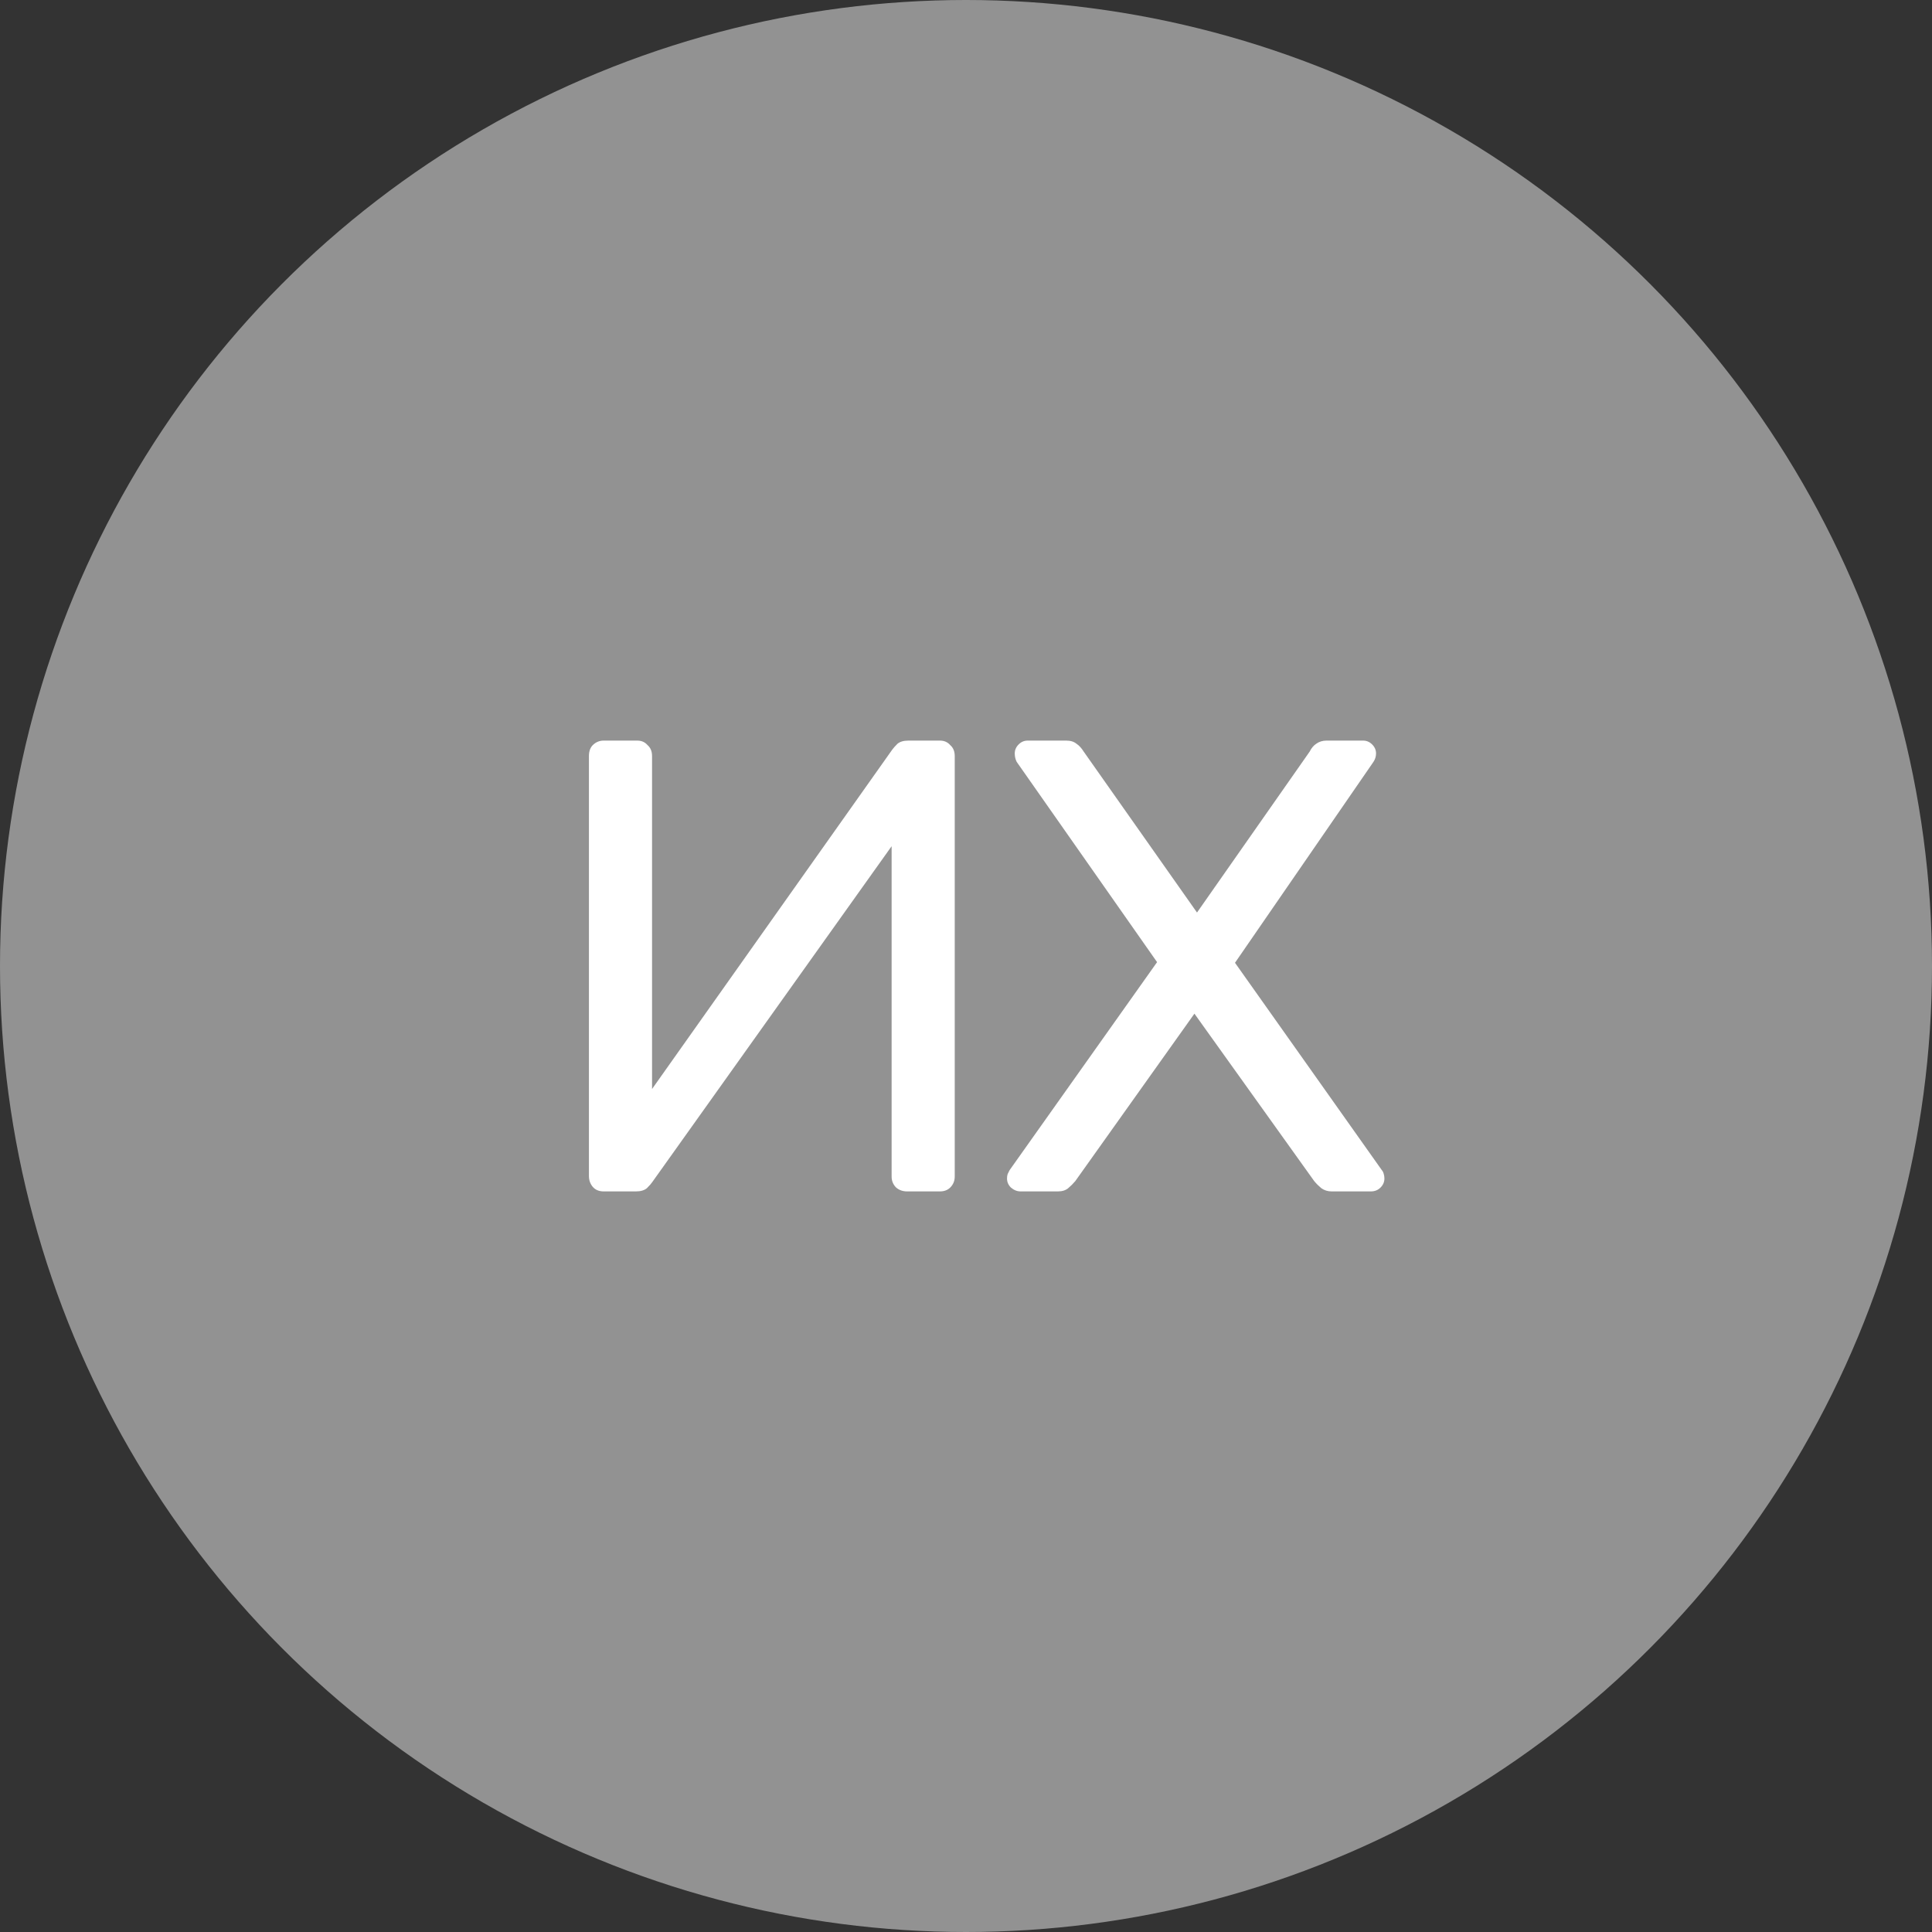
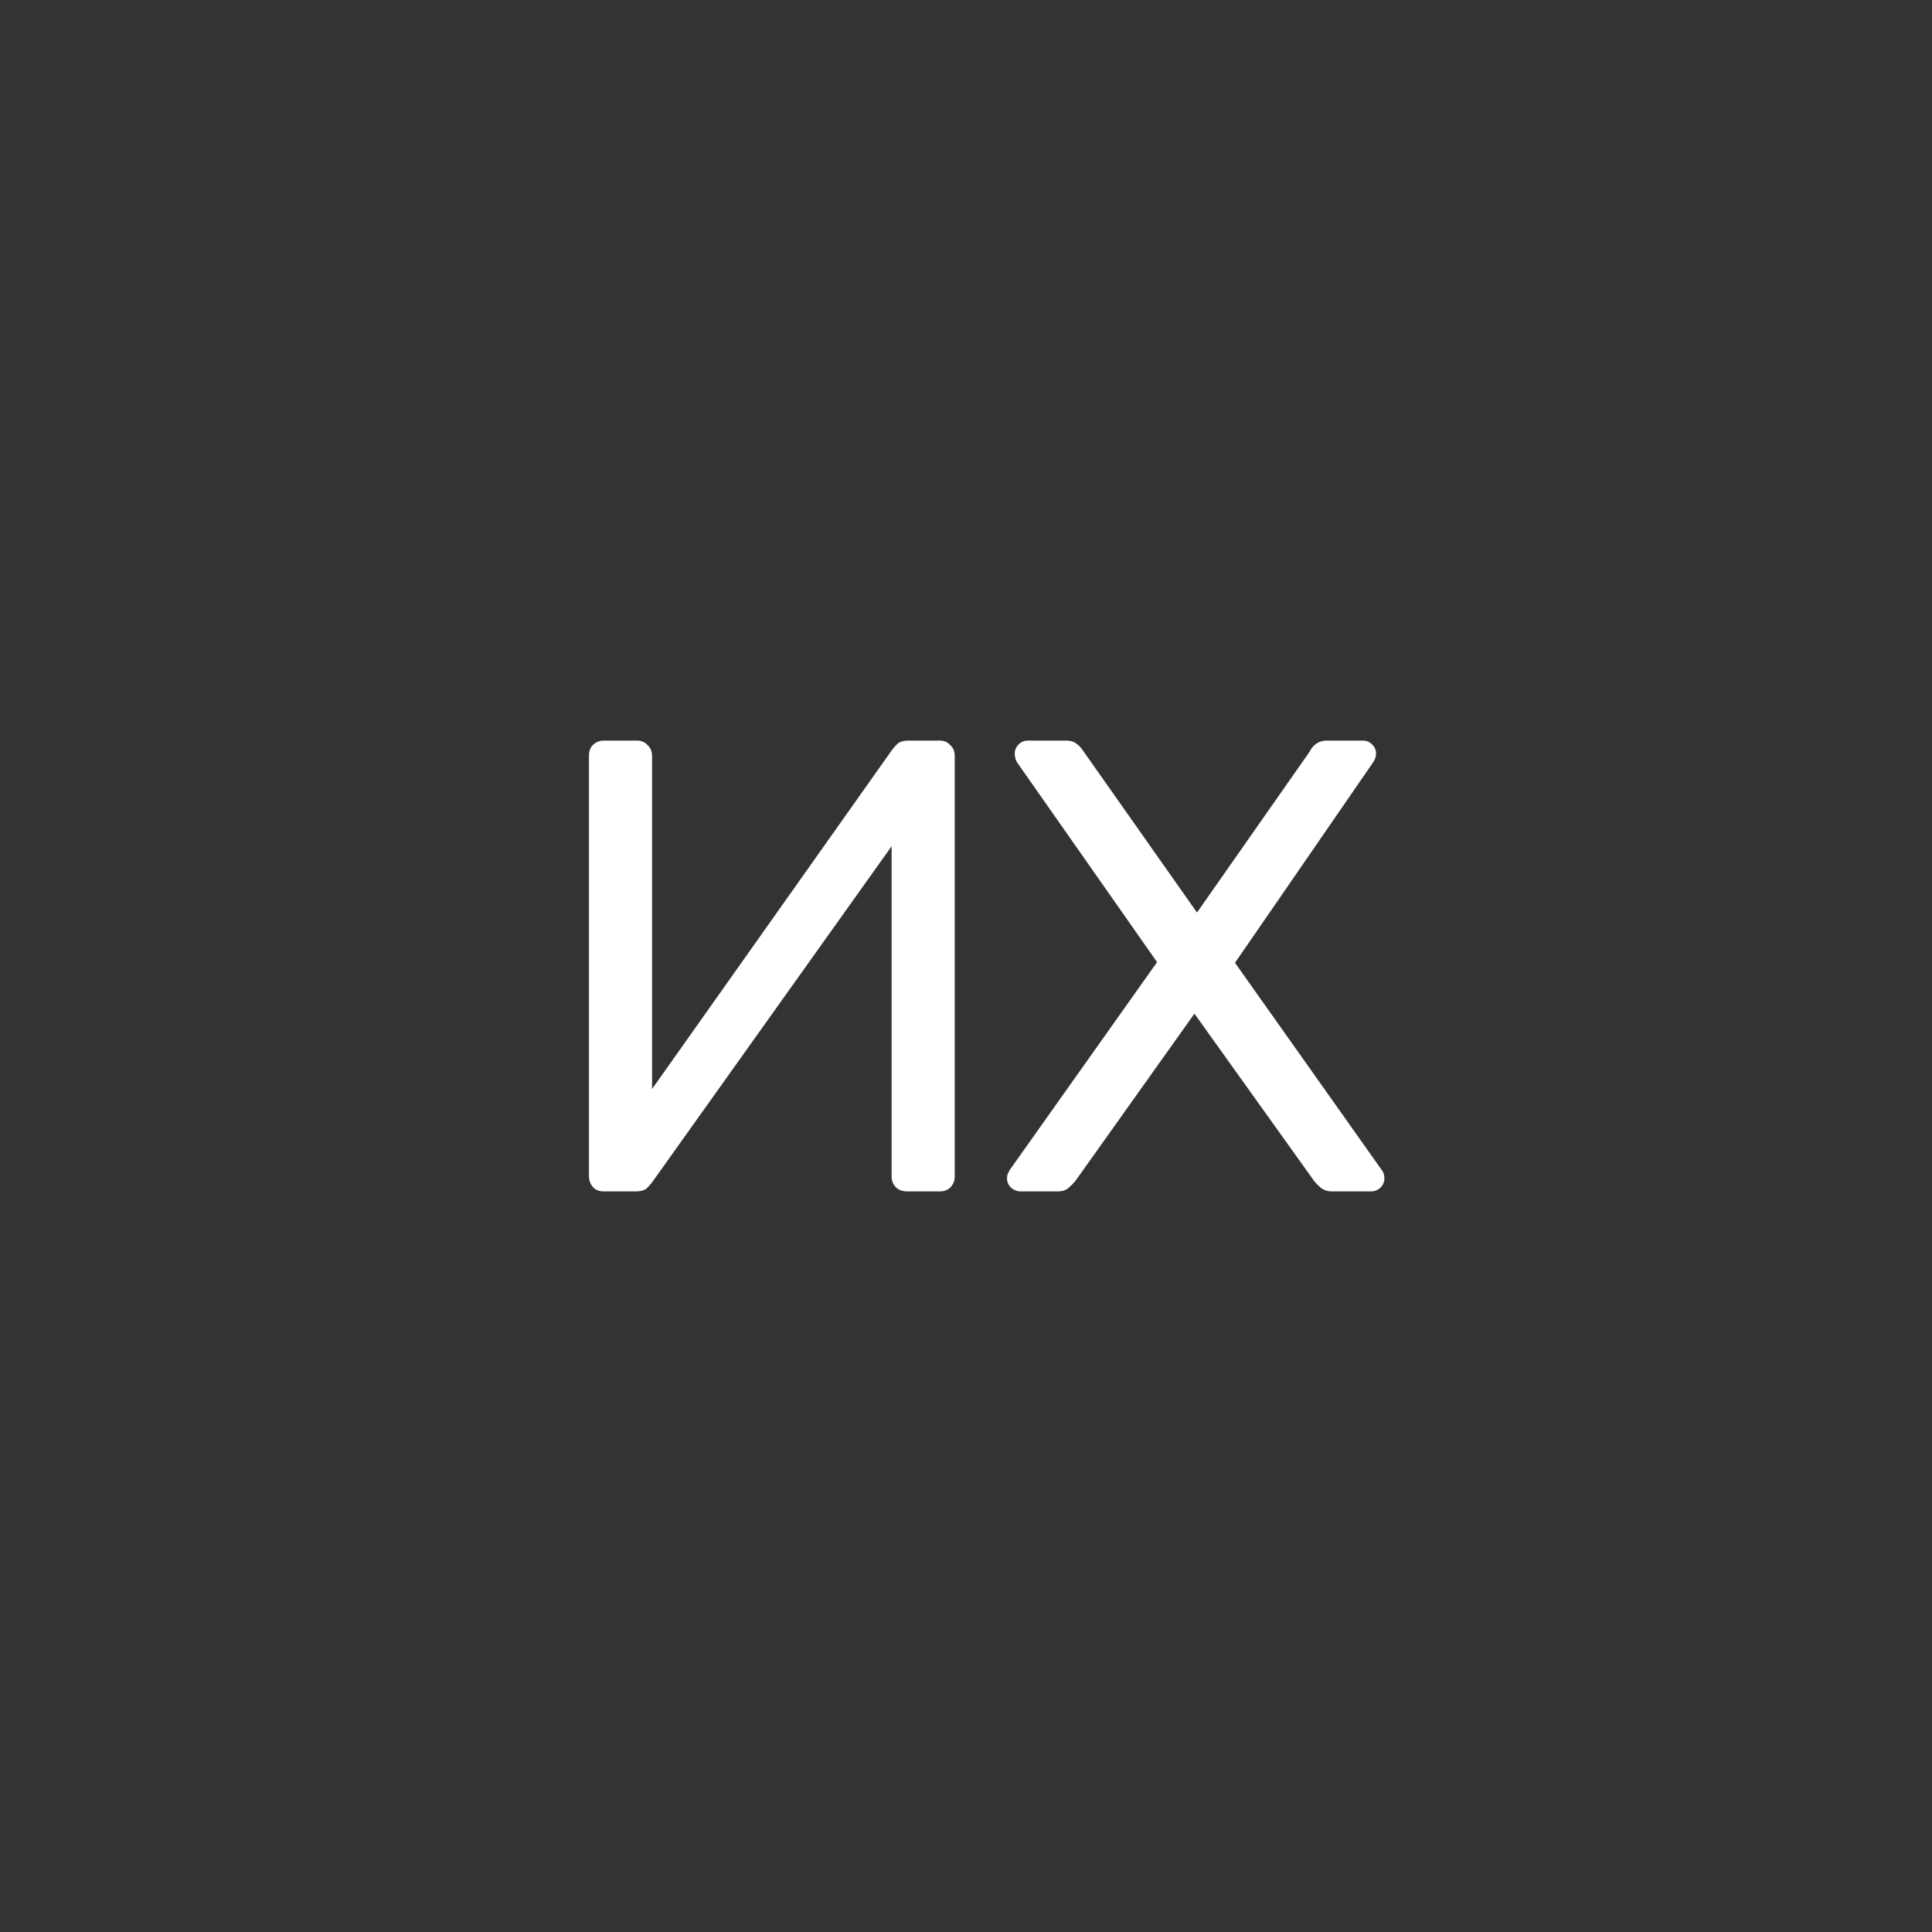
<svg xmlns="http://www.w3.org/2000/svg" width="60" height="60" viewBox="0 0 60 60" fill="none">
  <rect x="0" y="0" width="60" height="60" fill="#333333" stroke="none" />
-   <circle cx="30" cy="30" r="30" fill="#929292" />
-   <path d="M18.75 37C18.603 37 18.49 36.953 18.41 36.86C18.33 36.767 18.29 36.653 18.29 36.52V23.48C18.29 23.333 18.33 23.22 18.41 23.14C18.503 23.047 18.617 23 18.75 23H19.79C19.923 23 20.03 23.047 20.11 23.14C20.203 23.22 20.25 23.333 20.25 23.48V33.82L27.71 23.28C27.75 23.227 27.803 23.167 27.87 23.1C27.95 23.033 28.063 23 28.21 23H29.19C29.323 23 29.43 23.047 29.51 23.14C29.603 23.22 29.65 23.333 29.65 23.48V36.54C29.65 36.673 29.603 36.787 29.51 36.88C29.43 36.96 29.323 37 29.19 37H28.17C28.037 37 27.923 36.96 27.83 36.88C27.737 36.787 27.69 36.673 27.69 36.54V26.28L20.25 36.72C20.223 36.76 20.17 36.82 20.09 36.9C20.01 36.967 19.897 37 19.75 37H18.75ZM31.694 37C31.587 37 31.487 36.96 31.394 36.88C31.314 36.8 31.274 36.707 31.274 36.6C31.274 36.547 31.28 36.5 31.294 36.46C31.32 36.407 31.34 36.367 31.354 36.34L35.934 29.88L31.574 23.66C31.534 23.58 31.514 23.493 31.514 23.4C31.514 23.293 31.554 23.2 31.634 23.12C31.714 23.04 31.807 23 31.914 23H33.114C33.247 23 33.354 23.033 33.434 23.1C33.514 23.153 33.587 23.233 33.654 23.34L37.174 28.34L40.674 23.34C40.727 23.233 40.794 23.153 40.874 23.1C40.967 23.033 41.074 23 41.194 23H42.334C42.44 23 42.534 23.04 42.614 23.12C42.694 23.2 42.734 23.293 42.734 23.4C42.734 23.493 42.707 23.58 42.654 23.66L38.354 29.9L42.914 36.34C42.94 36.367 42.96 36.407 42.974 36.46C42.987 36.5 42.994 36.547 42.994 36.6C42.994 36.707 42.954 36.8 42.874 36.88C42.794 36.96 42.694 37 42.574 37H41.354C41.234 37 41.127 36.967 41.034 36.9C40.954 36.833 40.88 36.76 40.814 36.68L37.094 31.48L33.394 36.68C33.327 36.76 33.254 36.833 33.174 36.9C33.094 36.967 32.987 37 32.854 37H31.694Z" fill="white" />
+   <path d="M18.75 37C18.603 37 18.49 36.953 18.41 36.86C18.33 36.767 18.29 36.653 18.29 36.52V23.48C18.29 23.333 18.33 23.22 18.41 23.14C18.503 23.047 18.617 23 18.75 23H19.79C19.923 23 20.03 23.047 20.11 23.14C20.203 23.22 20.25 23.333 20.25 23.48V33.82L27.71 23.28C27.75 23.227 27.803 23.167 27.87 23.1C27.95 23.033 28.063 23 28.21 23H29.19C29.323 23 29.43 23.047 29.51 23.14C29.603 23.22 29.65 23.333 29.65 23.48V36.54C29.65 36.673 29.603 36.787 29.51 36.88C29.43 36.96 29.323 37 29.19 37H28.17C28.037 37 27.923 36.96 27.83 36.88C27.737 36.787 27.69 36.673 27.69 36.54V26.28L20.25 36.72C20.223 36.76 20.17 36.82 20.09 36.9C20.01 36.967 19.897 37 19.75 37H18.75ZM31.694 37C31.587 37 31.487 36.96 31.394 36.88C31.314 36.8 31.274 36.707 31.274 36.6C31.274 36.547 31.28 36.5 31.294 36.46C31.32 36.407 31.34 36.367 31.354 36.34L35.934 29.88L31.574 23.66C31.534 23.58 31.514 23.493 31.514 23.4C31.514 23.293 31.554 23.2 31.634 23.12C31.714 23.04 31.807 23 31.914 23H33.114C33.247 23 33.354 23.033 33.434 23.1C33.514 23.153 33.587 23.233 33.654 23.34L37.174 28.34L40.674 23.34C40.727 23.233 40.794 23.153 40.874 23.1C40.967 23.033 41.074 23 41.194 23H42.334C42.44 23 42.534 23.04 42.614 23.12C42.694 23.2 42.734 23.293 42.734 23.4C42.734 23.493 42.707 23.58 42.654 23.66L38.354 29.9L42.914 36.34C42.94 36.367 42.96 36.407 42.974 36.46C42.987 36.5 42.994 36.547 42.994 36.6C42.994 36.707 42.954 36.8 42.874 36.88C42.794 36.96 42.694 37 42.574 37H41.354C41.234 37 41.127 36.967 41.034 36.9C40.954 36.833 40.88 36.76 40.814 36.68L37.094 31.48L33.394 36.68C33.327 36.76 33.254 36.833 33.174 36.9C33.094 36.967 32.987 37 32.854 37Z" fill="white" />
</svg>